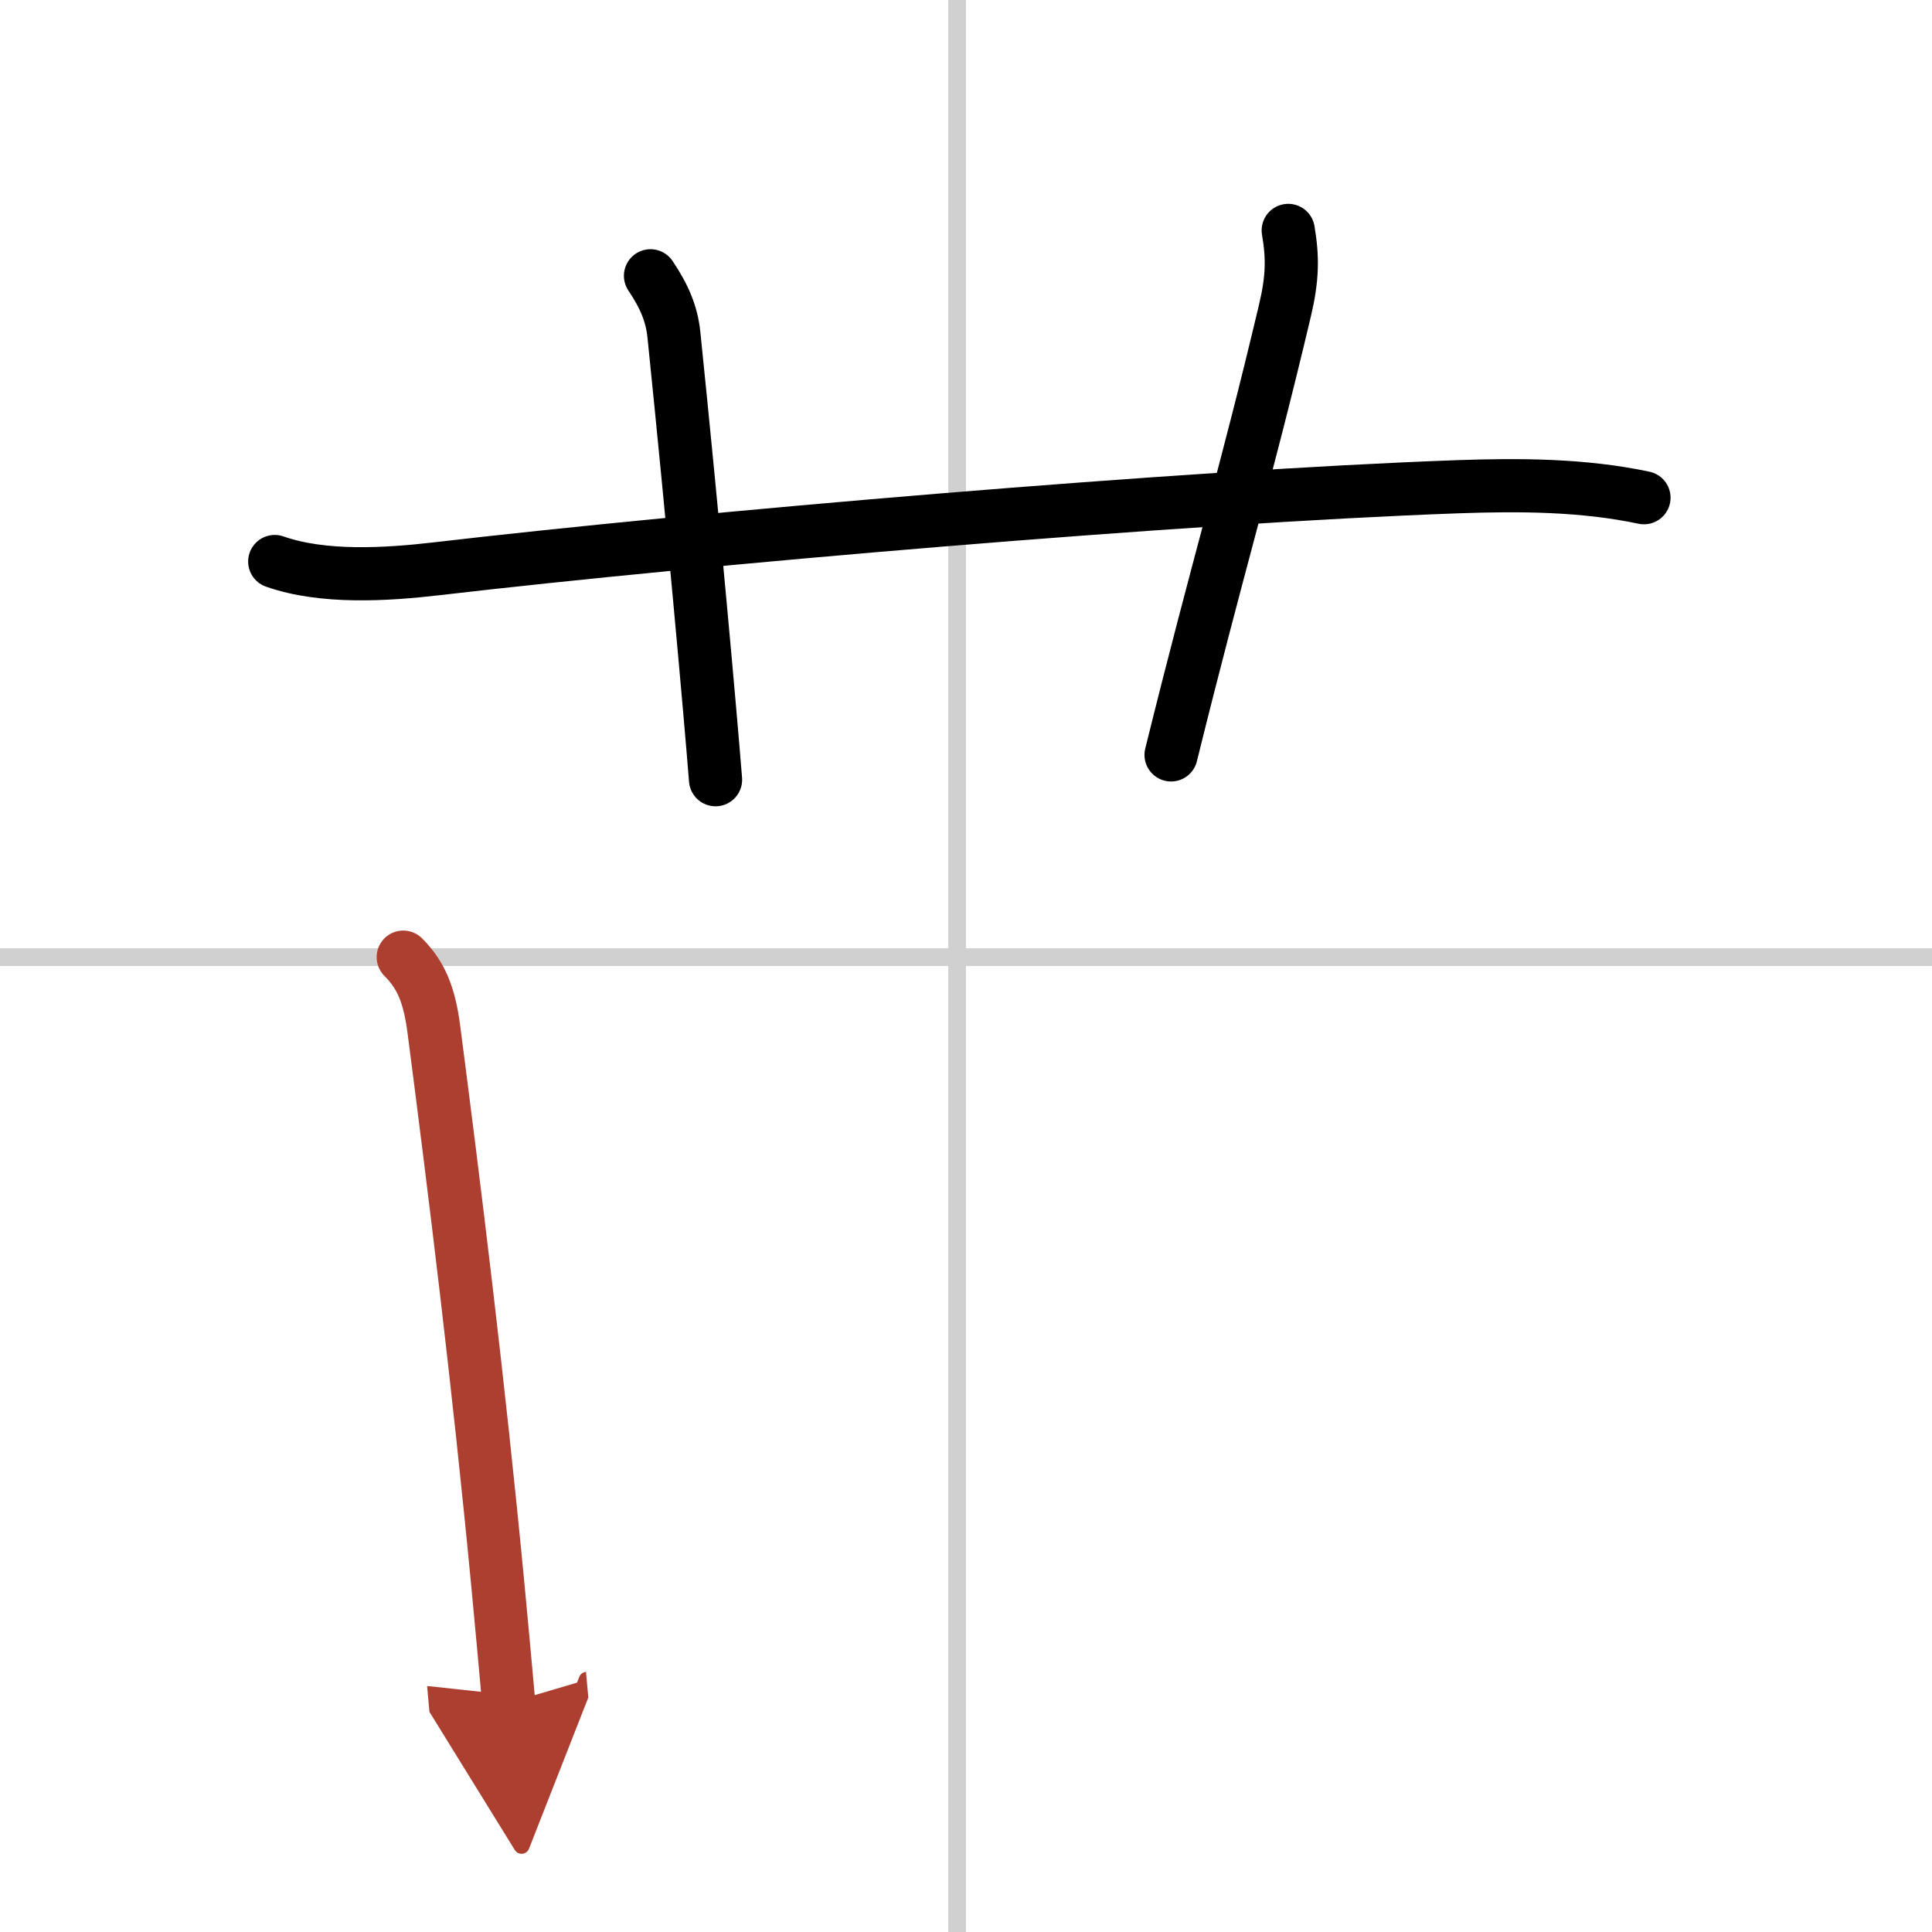
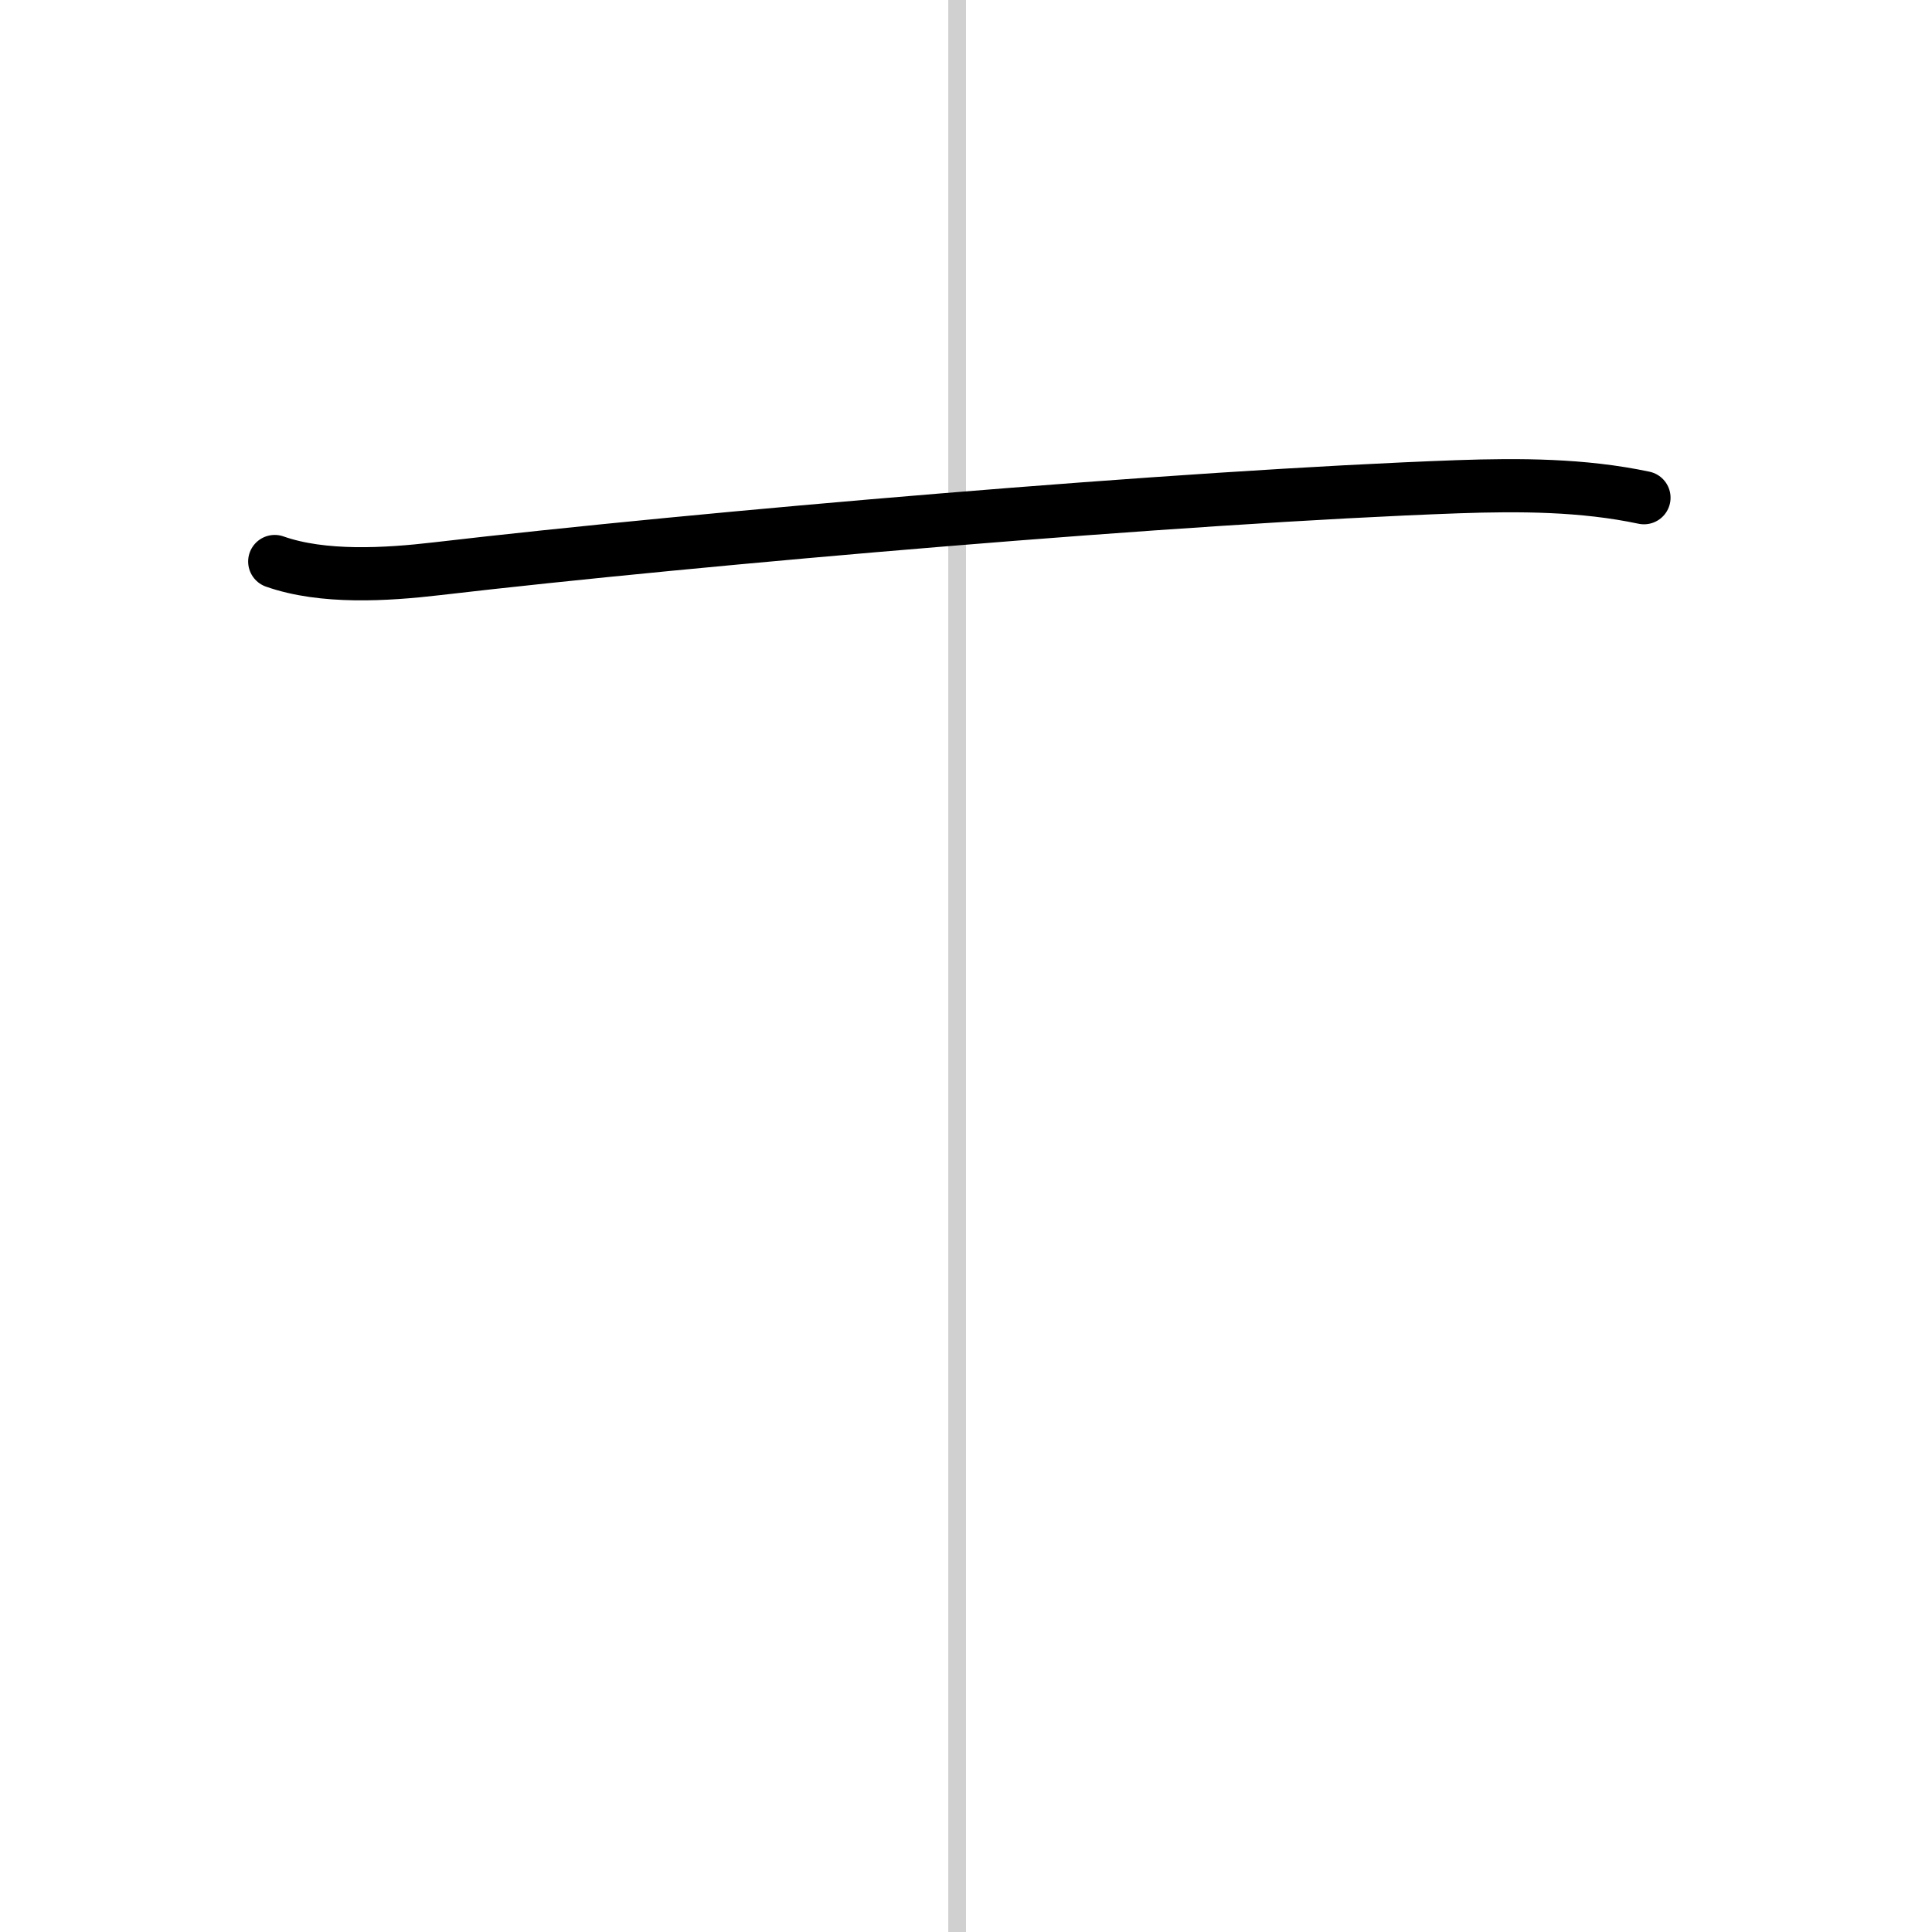
<svg xmlns="http://www.w3.org/2000/svg" width="400" height="400" viewBox="0 0 109 109">
  <defs>
    <marker id="a" markerWidth="4" orient="auto" refX="1" refY="5" viewBox="0 0 10 10">
      <polyline points="0 0 10 5 0 10 1 5" fill="#ad3f31" stroke="#ad3f31" />
    </marker>
  </defs>
  <g fill="none" stroke="#000" stroke-linecap="round" stroke-linejoin="round" stroke-width="3">
    <rect width="100%" height="100%" fill="#fff" stroke="#fff" />
    <line x1="54" x2="54" y2="109" stroke="#d0d0d0" stroke-width="1" />
-     <line x2="109" y1="54" y2="54" stroke="#d0d0d0" stroke-width="1" />
    <path d="m15.5 31.68c2.72 0.96 6.3 0.74 9.13 0.41 14.92-1.74 42.04-4.07 57.62-4.63 3.49-0.12 7.05-0.11 10.5 0.62" />
-     <path d="m36.7 15.56c0.8 1.19 1.2 2.17 1.32 3.32 1.1 10.71 2.04 21.21 2.35 25.11" />
-     <path d="m72.68 13c0.26 1.53 0.25 2.69-0.19 4.54-2.24 9.46-3.74 14.21-6.42 25.05" />
-     <path d="m22.75 54c1 1 1.47 2.1 1.73 4.09 1.14 8.78 2.52 19.9 3.61 31.35 0.22 2.29 0.42 4.52 0.61 6.63" marker-end="url(#a)" stroke="#ad3f31" />
  </g>
</svg>